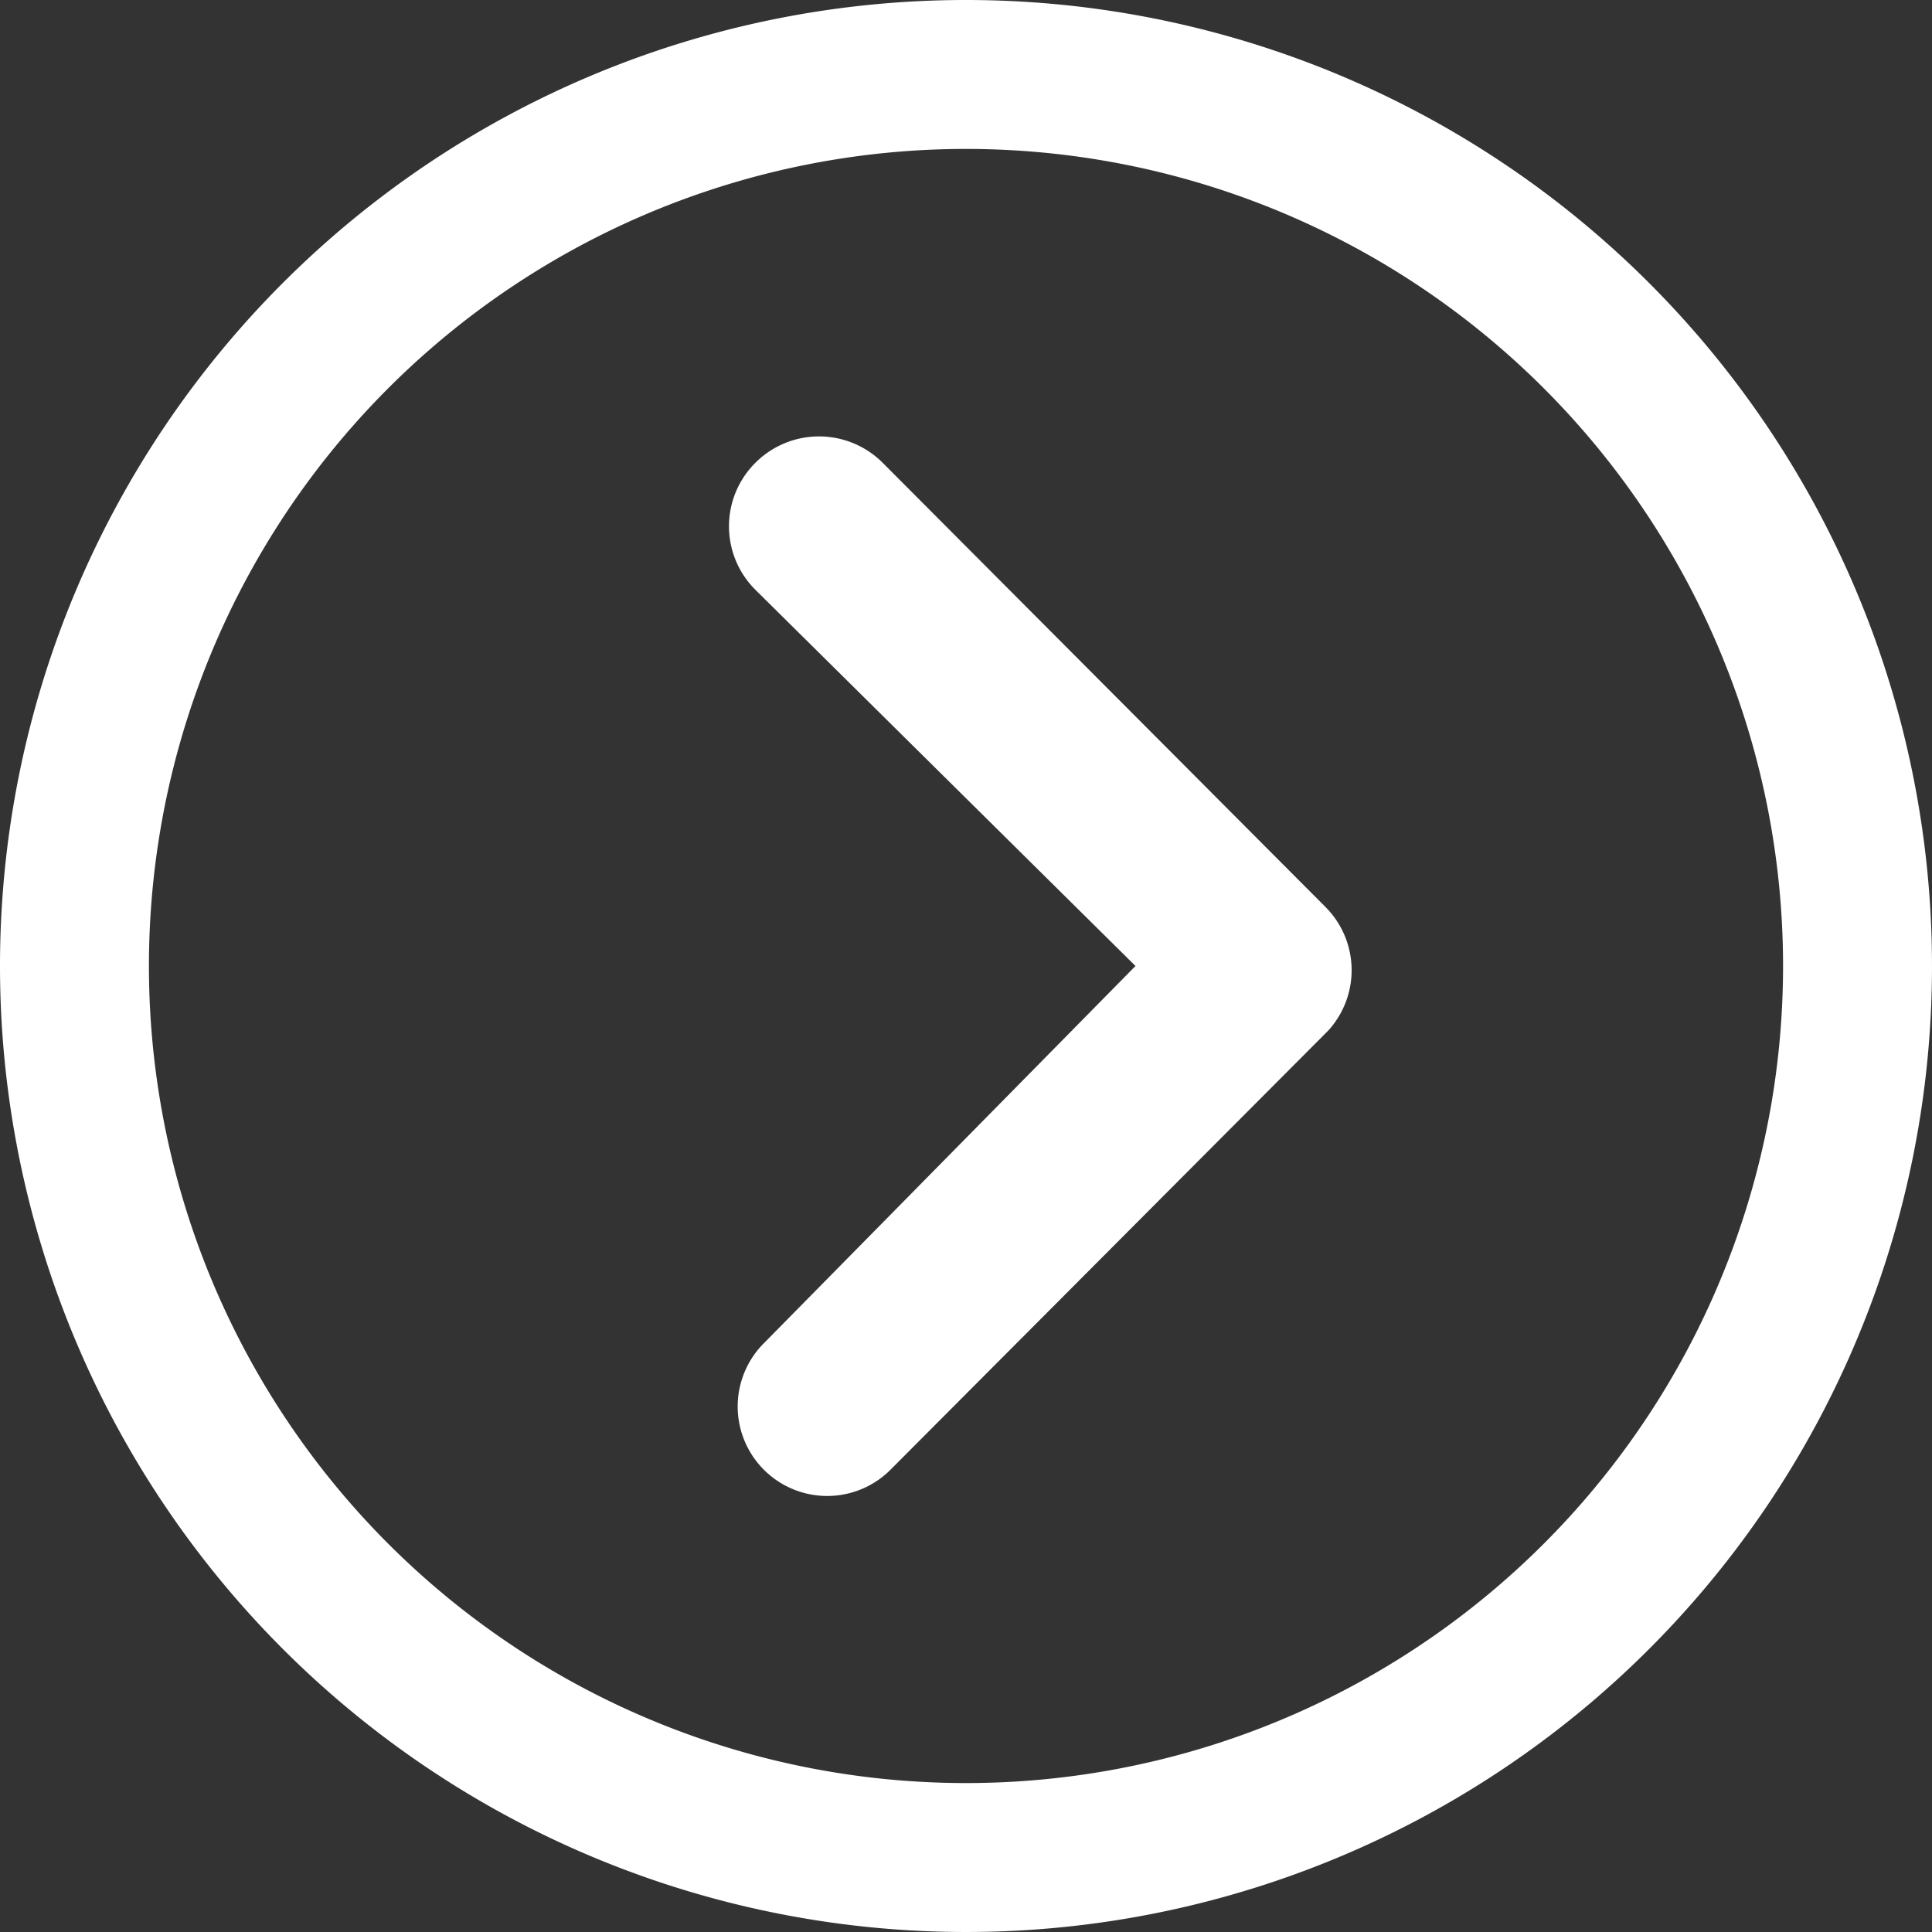
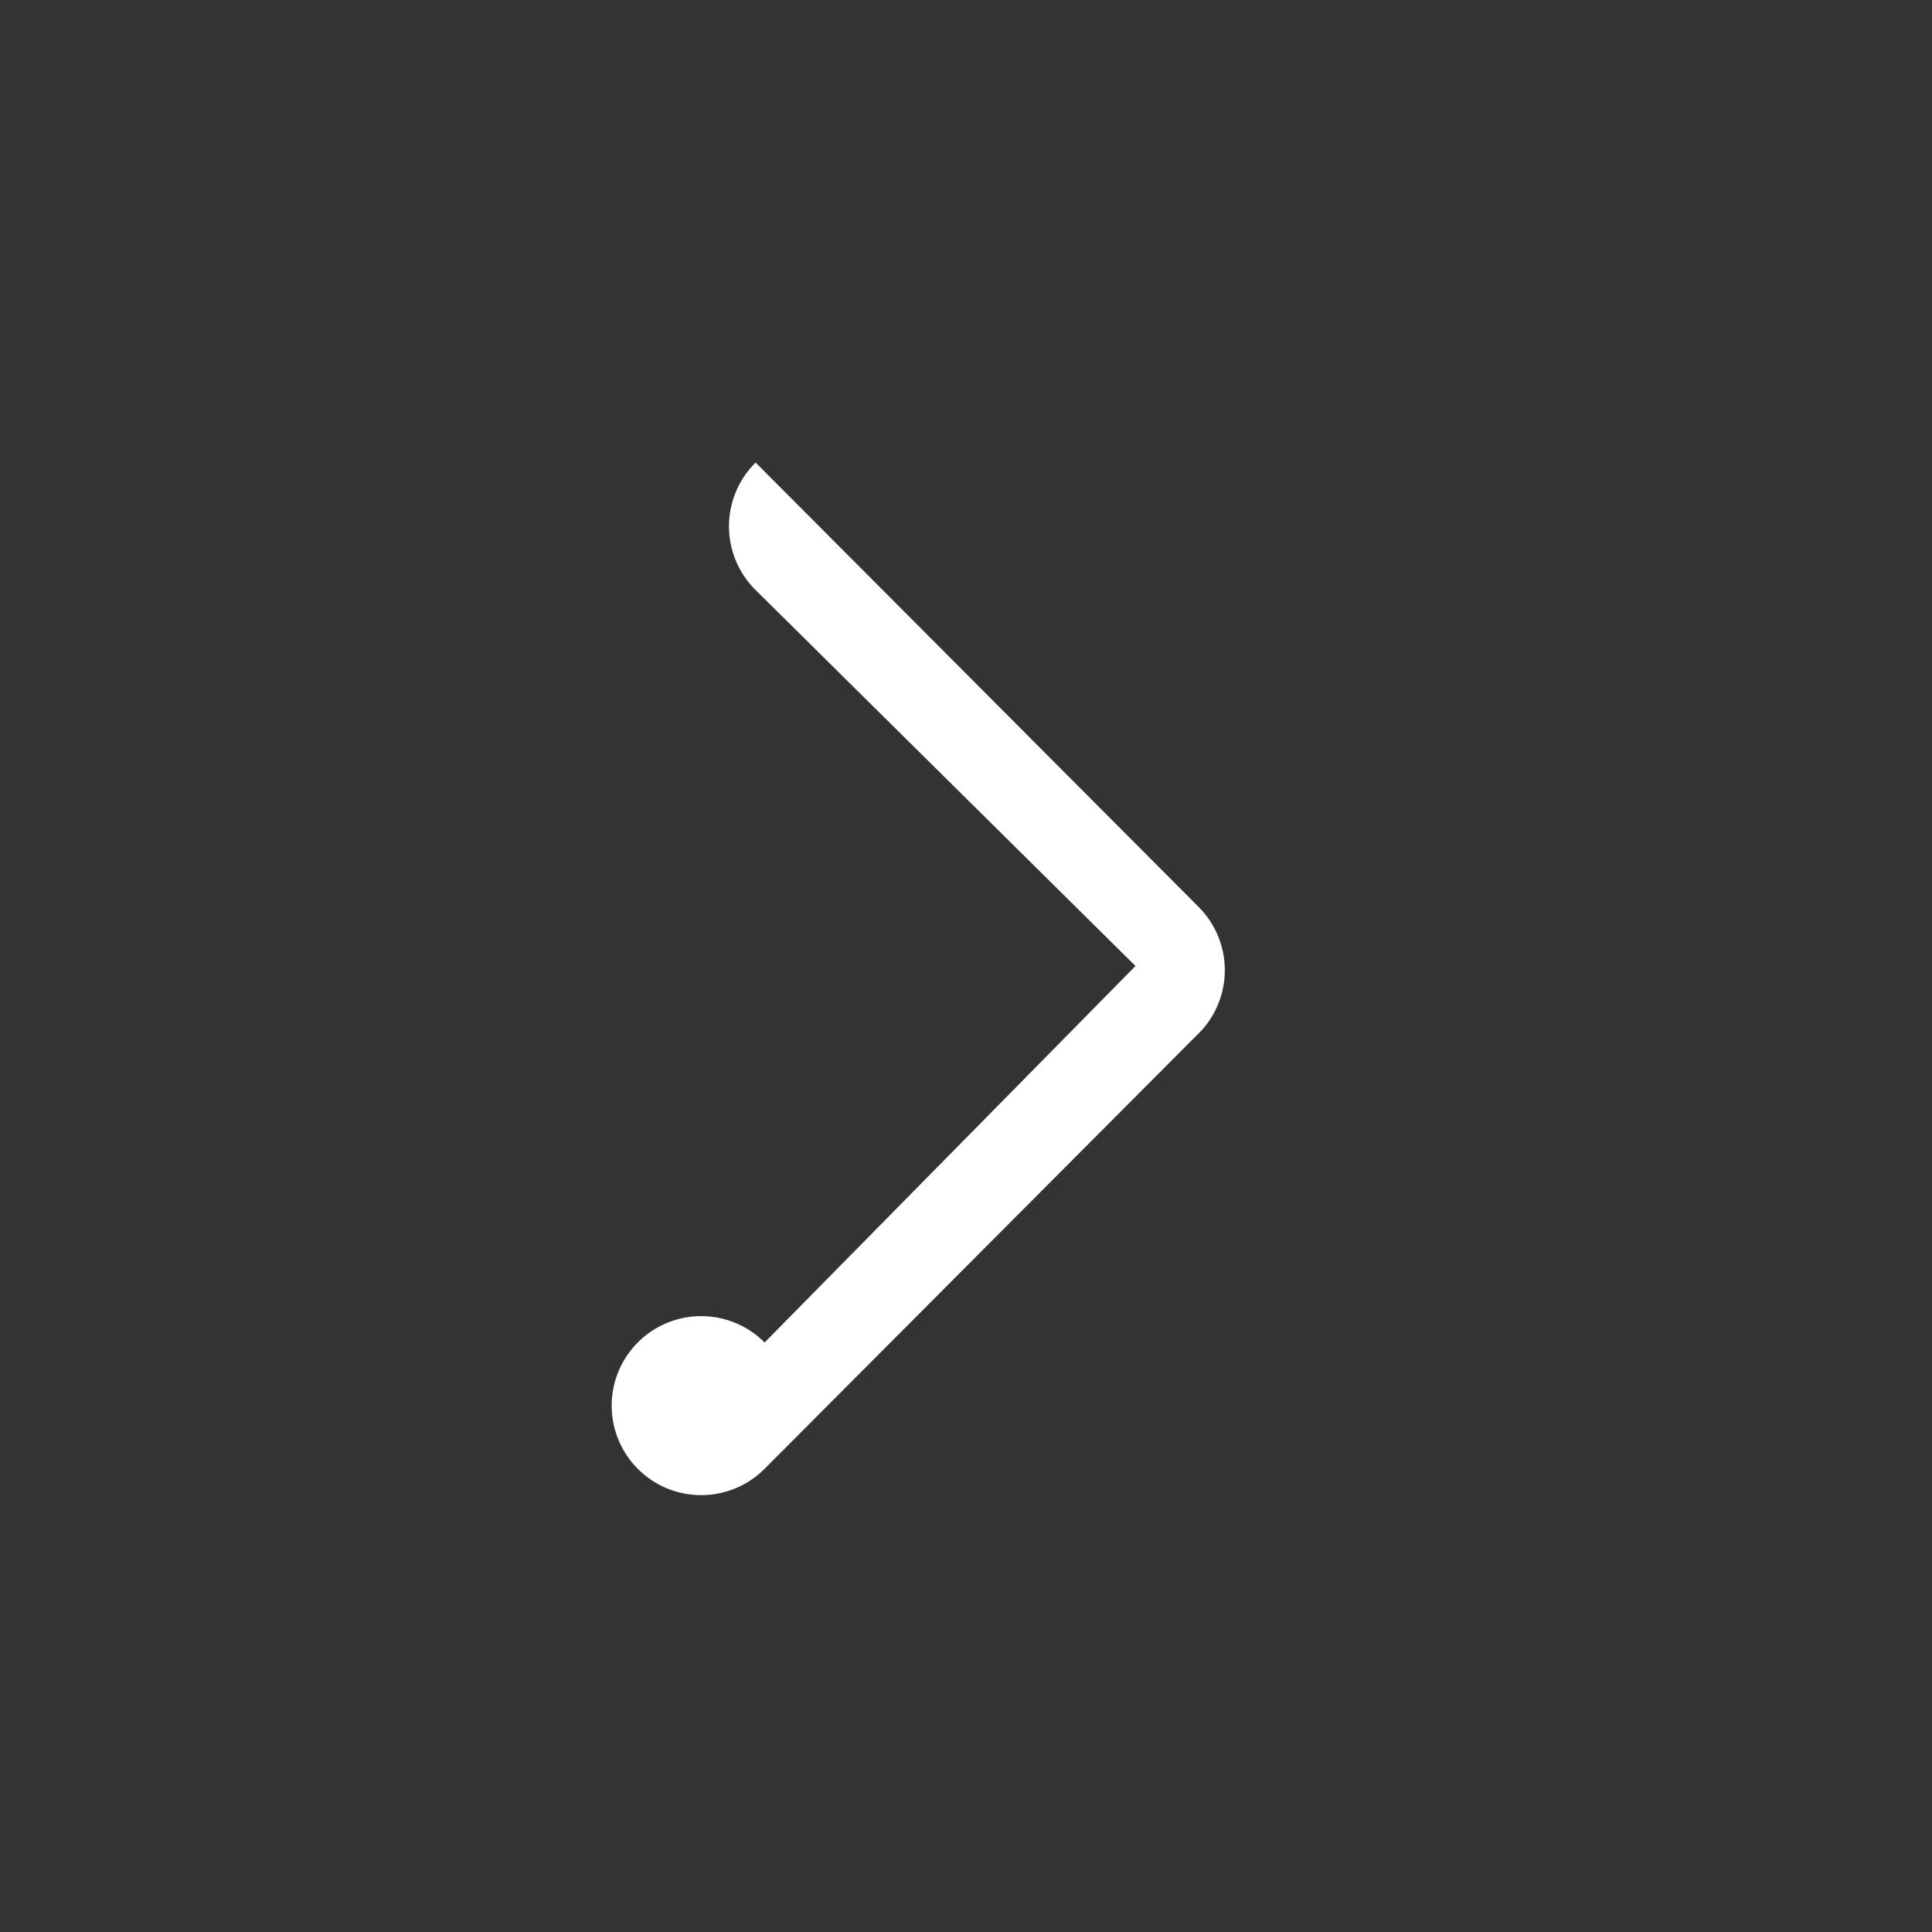
<svg xmlns="http://www.w3.org/2000/svg" id="arrow-next" width="29.25" height="29.25" viewBox="0 0 29.25 29.25">
  <rect x="0" y="0" width="29.25" height="29.25" fill="#333333" stroke="none" />
-   <path id="Path_1221" data-name="Path 1221" d="M12.564,10.378a1.362,1.362,0,0,1,1.92,0l6.708,6.729a1.356,1.356,0,0,1,.042,1.87l-6.609,6.63A1.355,1.355,0,1,1,12.7,23.7L18.315,18l-5.759-5.7A1.356,1.356,0,0,1,12.564,10.378Z" transform="translate(-1.124 -3.375)" fill="#fff" />
-   <path id="Path_1222" data-name="Path 1222" d="M18,3.375A14.625,14.625,0,1,1,3.375,18,14.623,14.623,0,0,1,18,3.375ZM9.253,26.747A12.37,12.37,0,1,0,26.747,9.253,12.37,12.37,0,1,0,9.253,26.747Z" transform="translate(-3.375 -3.375)" fill="#fff" />
+   <path id="Path_1221" data-name="Path 1221" d="M12.564,10.378l6.708,6.729a1.356,1.356,0,0,1,.042,1.87l-6.609,6.63A1.355,1.355,0,1,1,12.7,23.7L18.315,18l-5.759-5.7A1.356,1.356,0,0,1,12.564,10.378Z" transform="translate(-1.124 -3.375)" fill="#fff" />
</svg>